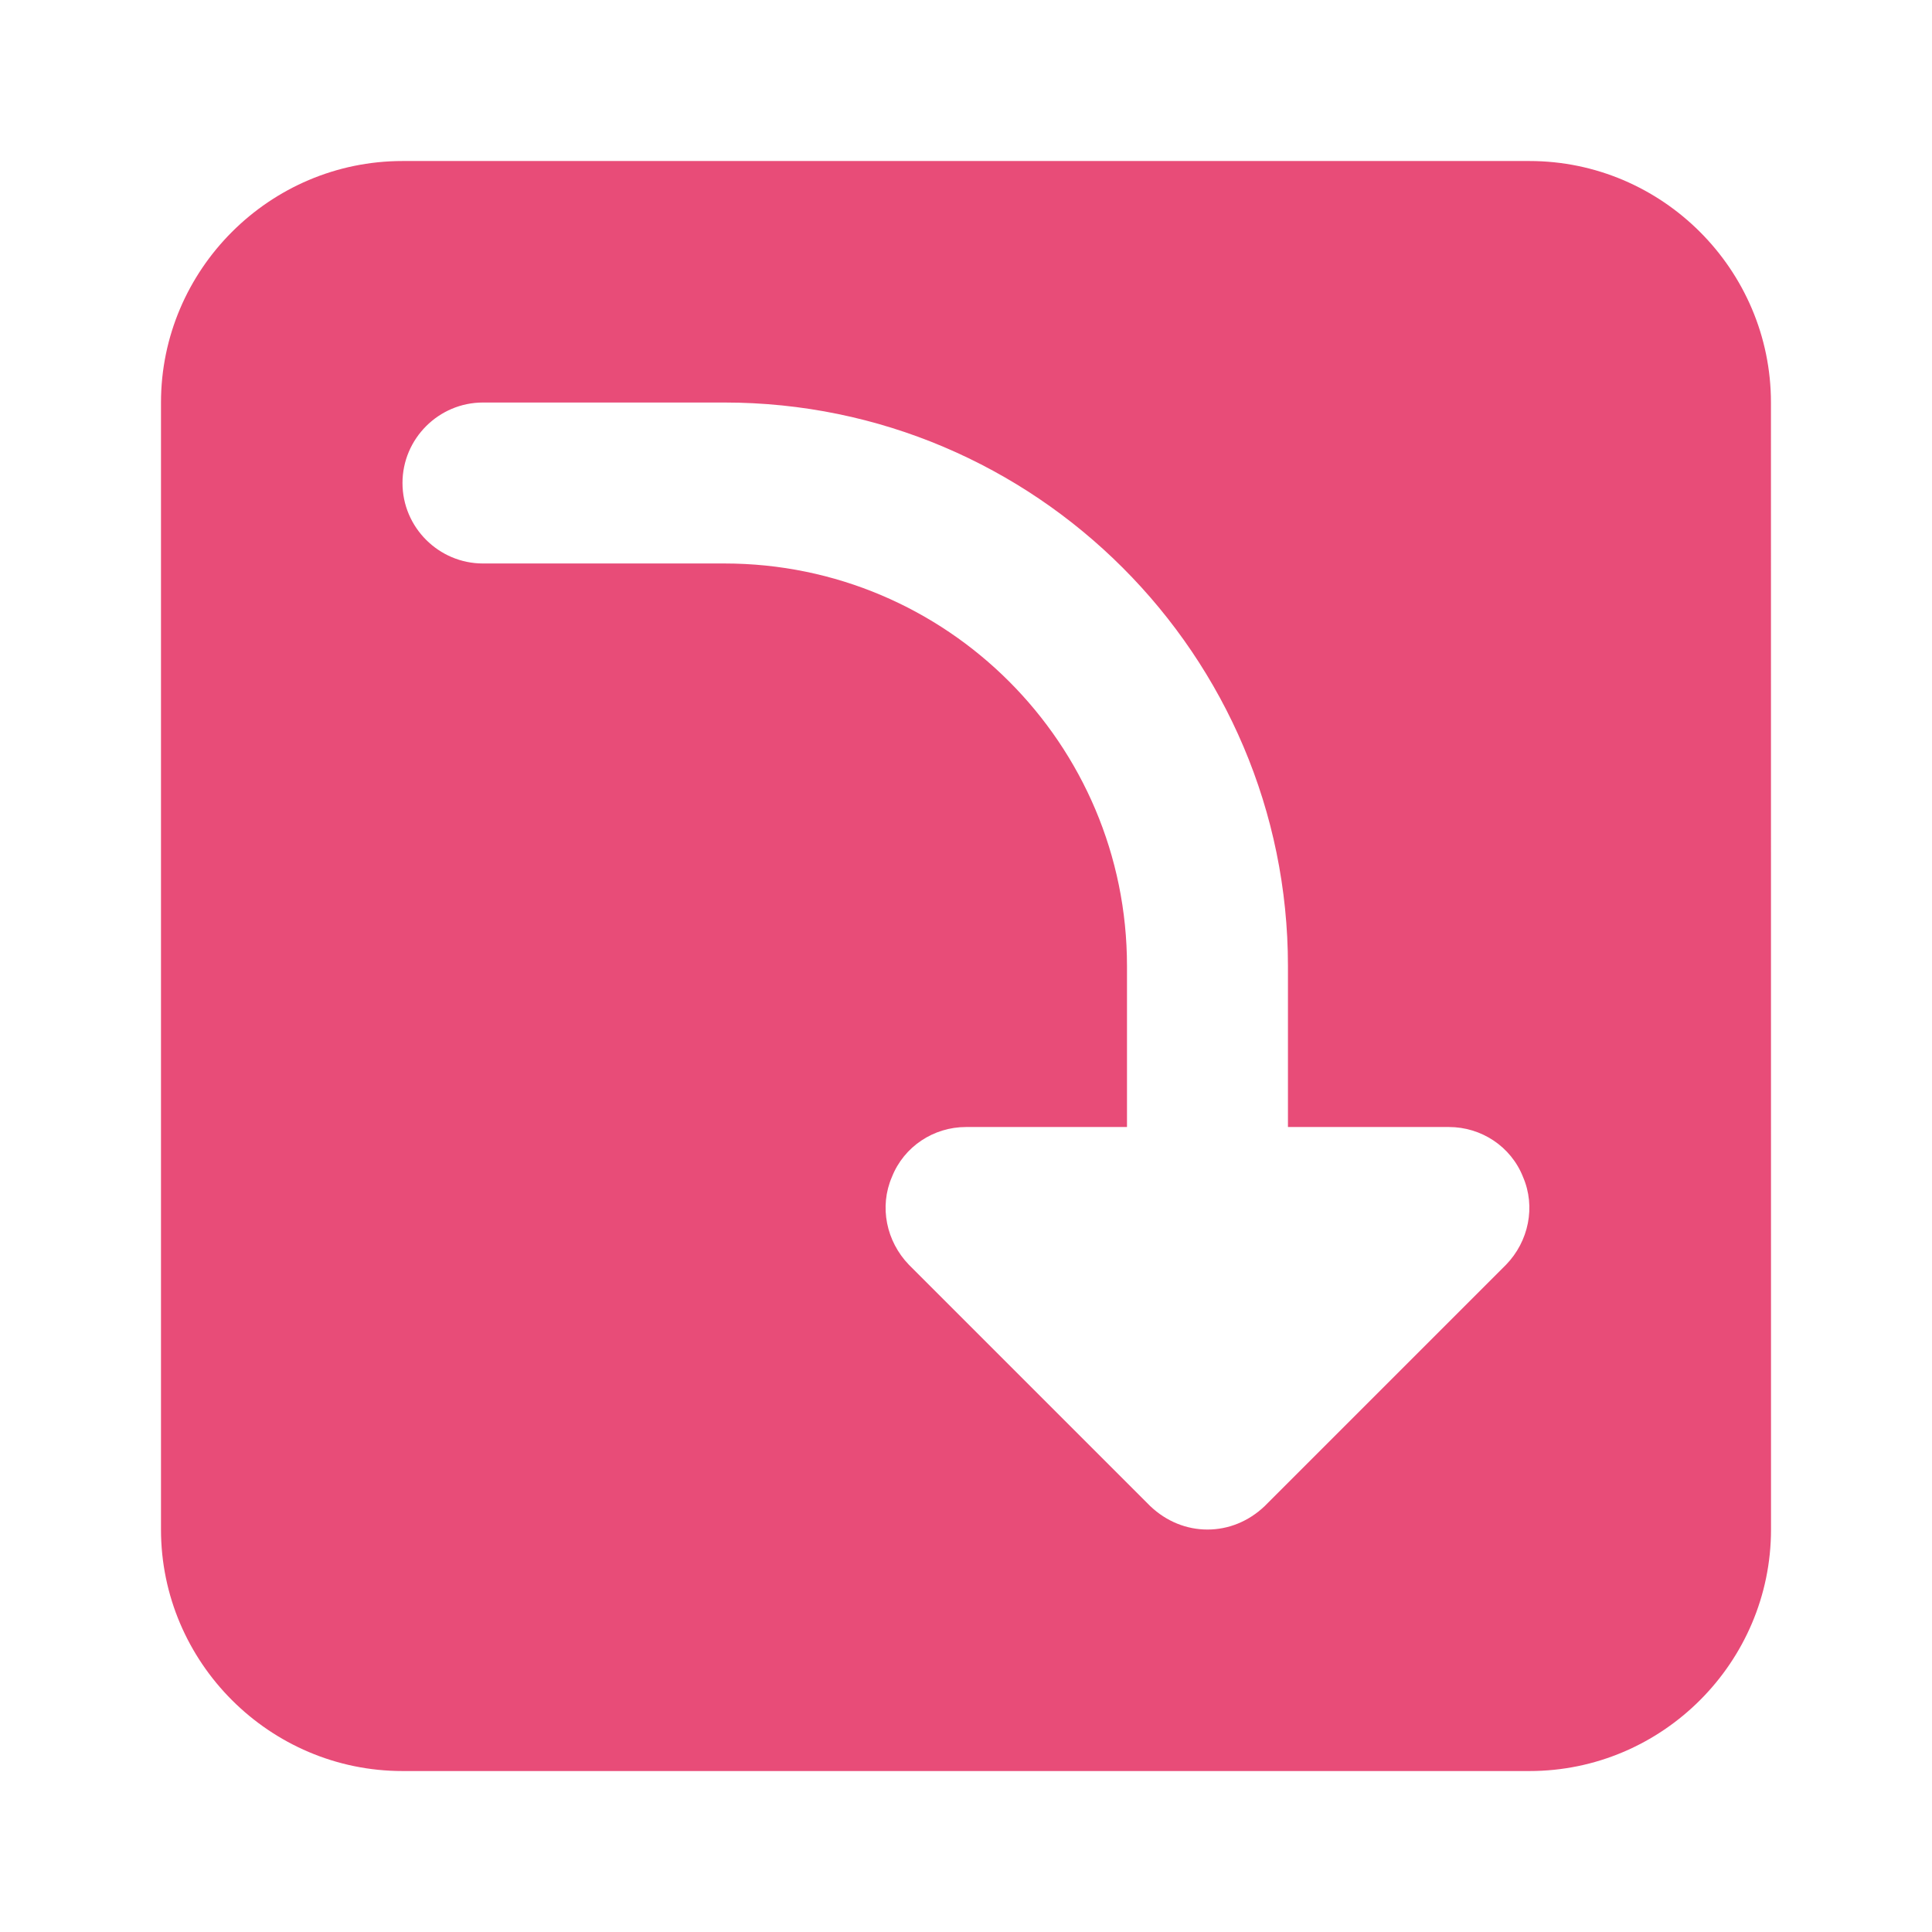
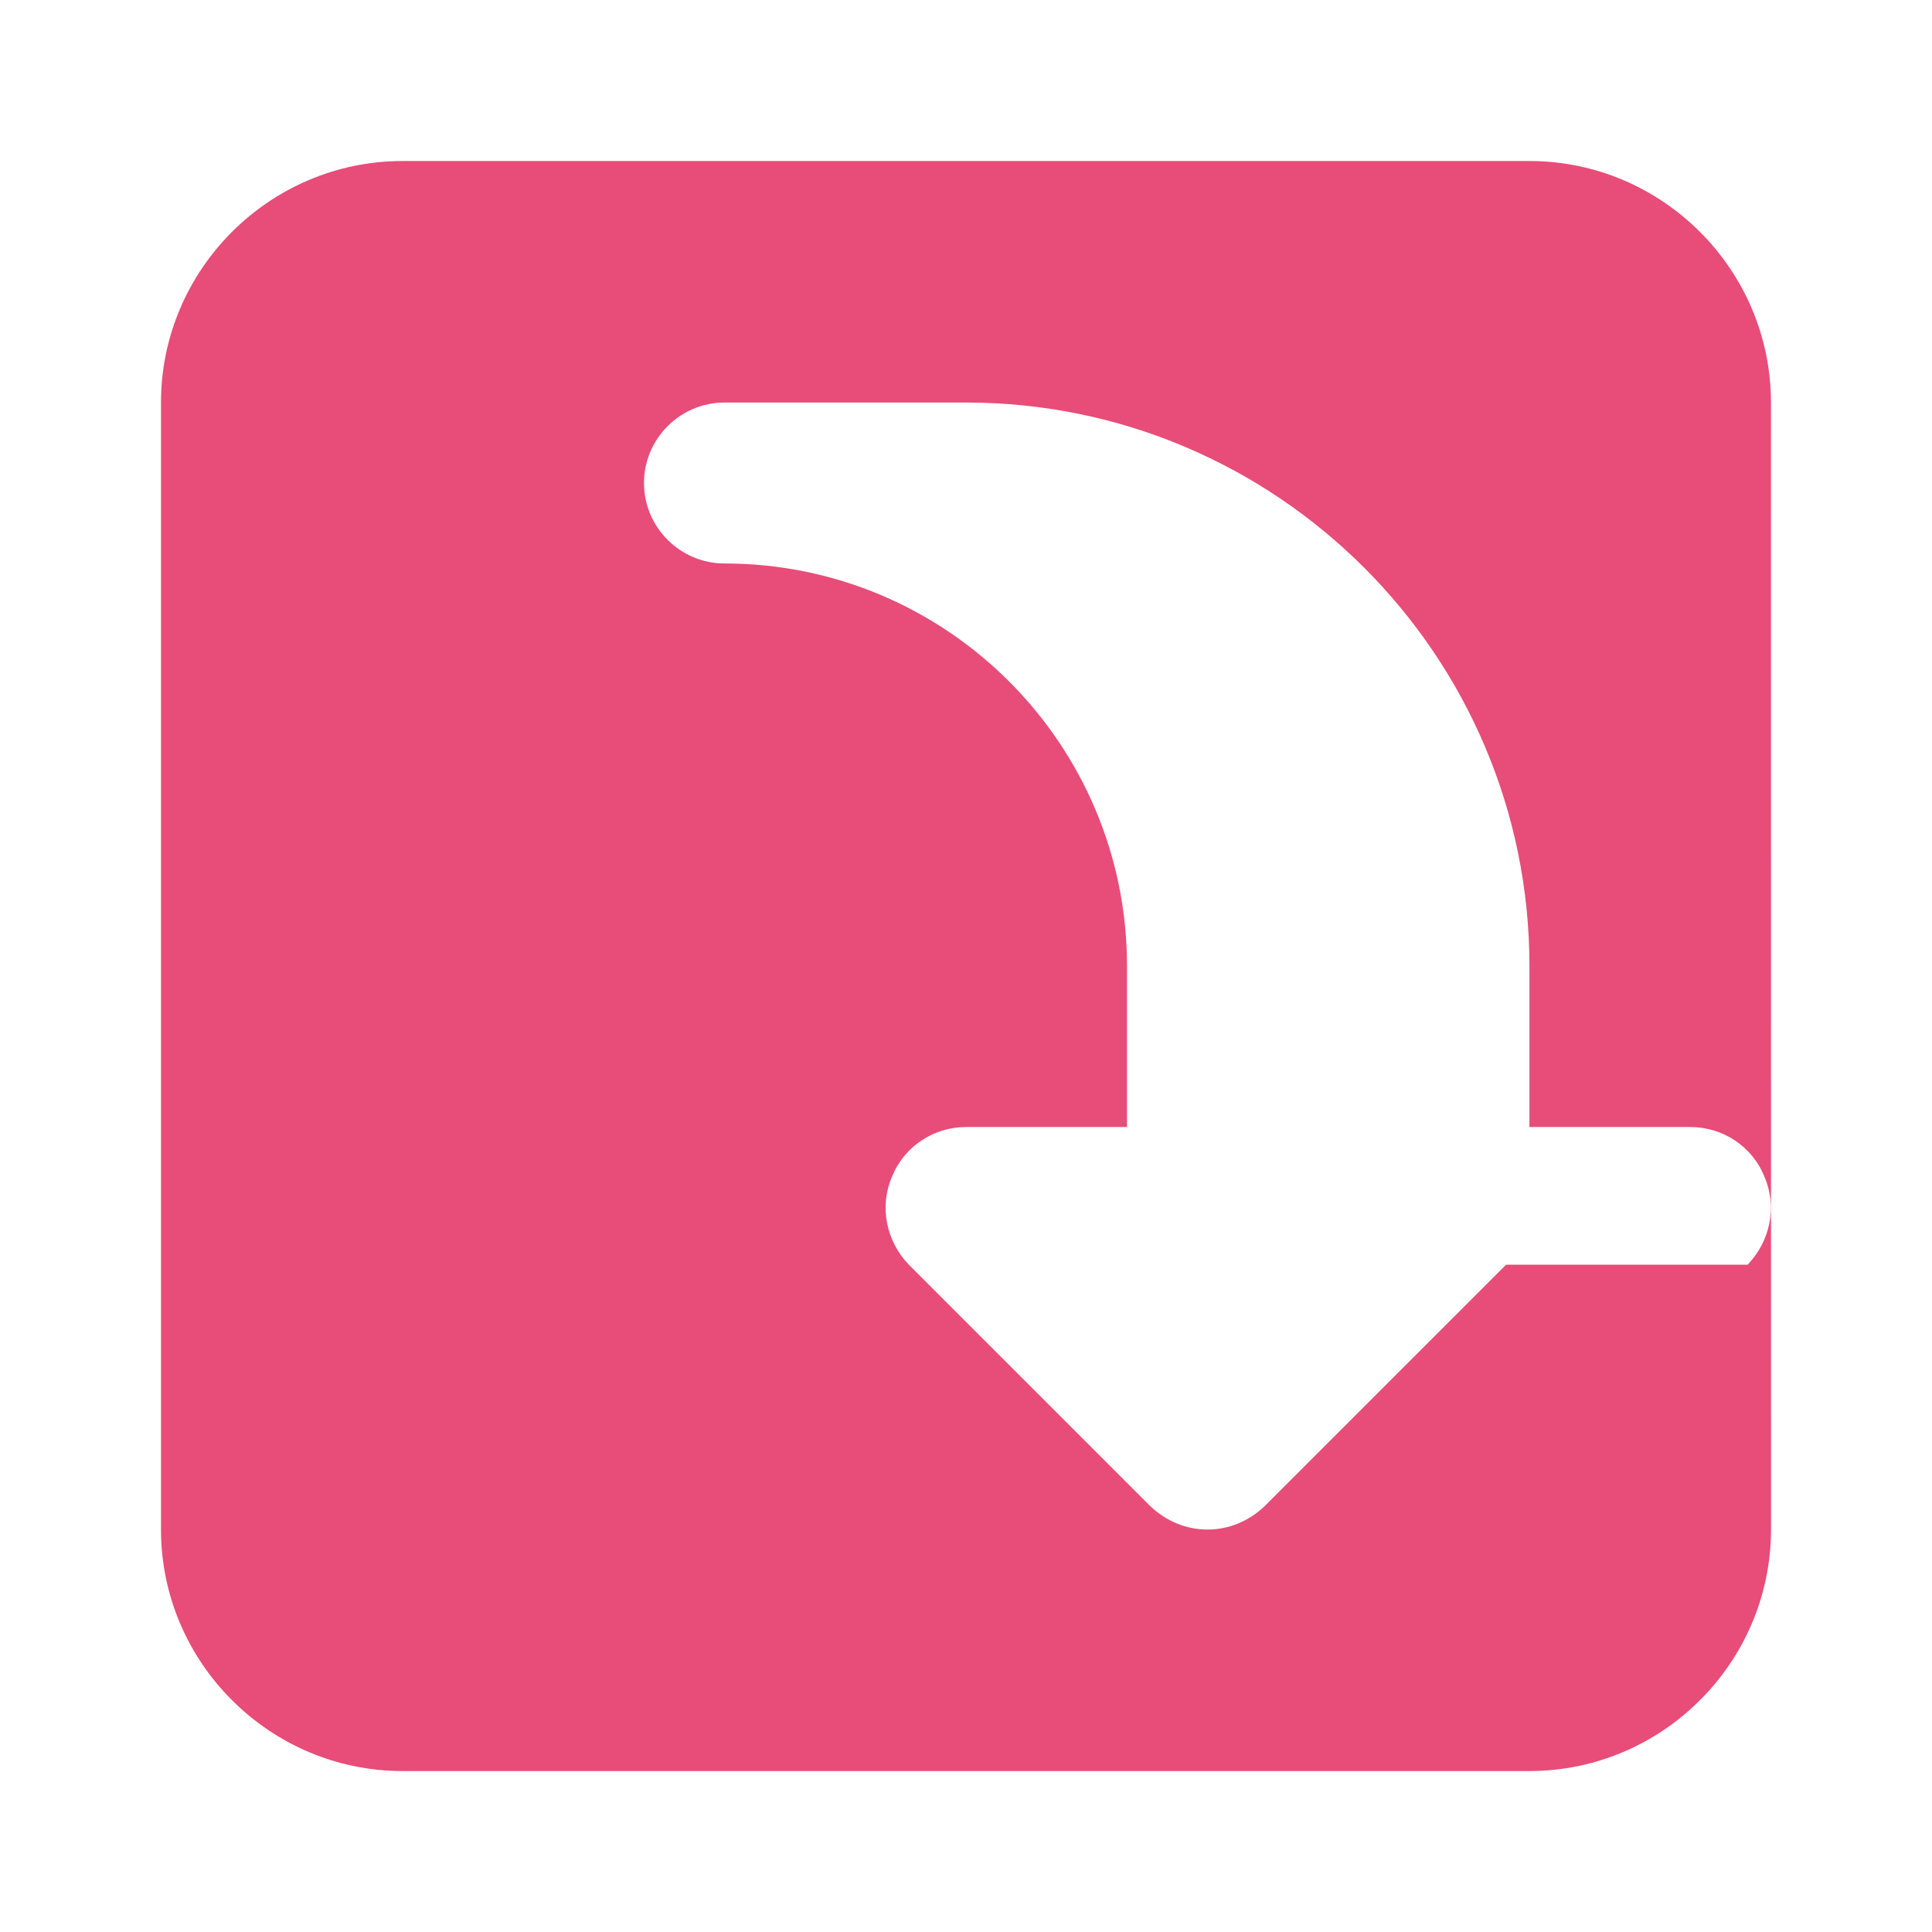
<svg xmlns="http://www.w3.org/2000/svg" width="128pt" height="128pt" version="1.1" viewBox="0 0 128 128">
-   <path d="m101.33 10.668h-74.664c-8.801 0-16 7.199-16 16v74.668c0 8.801 7.199 16 16 16h74.668c8.801 0 16-7.199 16-16l-0.004-74.668c0-8.801-7.199-16-16-16zm-1.547 73.121-16 16c-1.066 1.012-2.398 1.547-3.785 1.547s-2.719-0.535-3.785-1.547l-16-16c-1.492-1.547-1.973-3.84-1.121-5.812 0.801-2.027 2.773-3.309 4.906-3.309h10.668v-10.668c0-14.719-11.945-26.668-26.668-26.668h-16c-2.934 0-5.332-2.398-5.332-5.332s2.398-5.332 5.332-5.332h16c20.586 0 37.332 16.746 37.332 37.332v10.668h10.668c2.133 0 4.106 1.281 4.906 3.309 0.852 1.973 0.375 4.266-1.121 5.812z" fill="#e84c78" />
+   <path d="m101.33 10.668h-74.664c-8.801 0-16 7.199-16 16v74.668c0 8.801 7.199 16 16 16h74.668c8.801 0 16-7.199 16-16l-0.004-74.668c0-8.801-7.199-16-16-16zm-1.547 73.121-16 16c-1.066 1.012-2.398 1.547-3.785 1.547s-2.719-0.535-3.785-1.547l-16-16c-1.492-1.547-1.973-3.84-1.121-5.812 0.801-2.027 2.773-3.309 4.906-3.309h10.668v-10.668c0-14.719-11.945-26.668-26.668-26.668c-2.934 0-5.332-2.398-5.332-5.332s2.398-5.332 5.332-5.332h16c20.586 0 37.332 16.746 37.332 37.332v10.668h10.668c2.133 0 4.106 1.281 4.906 3.309 0.852 1.973 0.375 4.266-1.121 5.812z" fill="#e84c78" />
</svg>